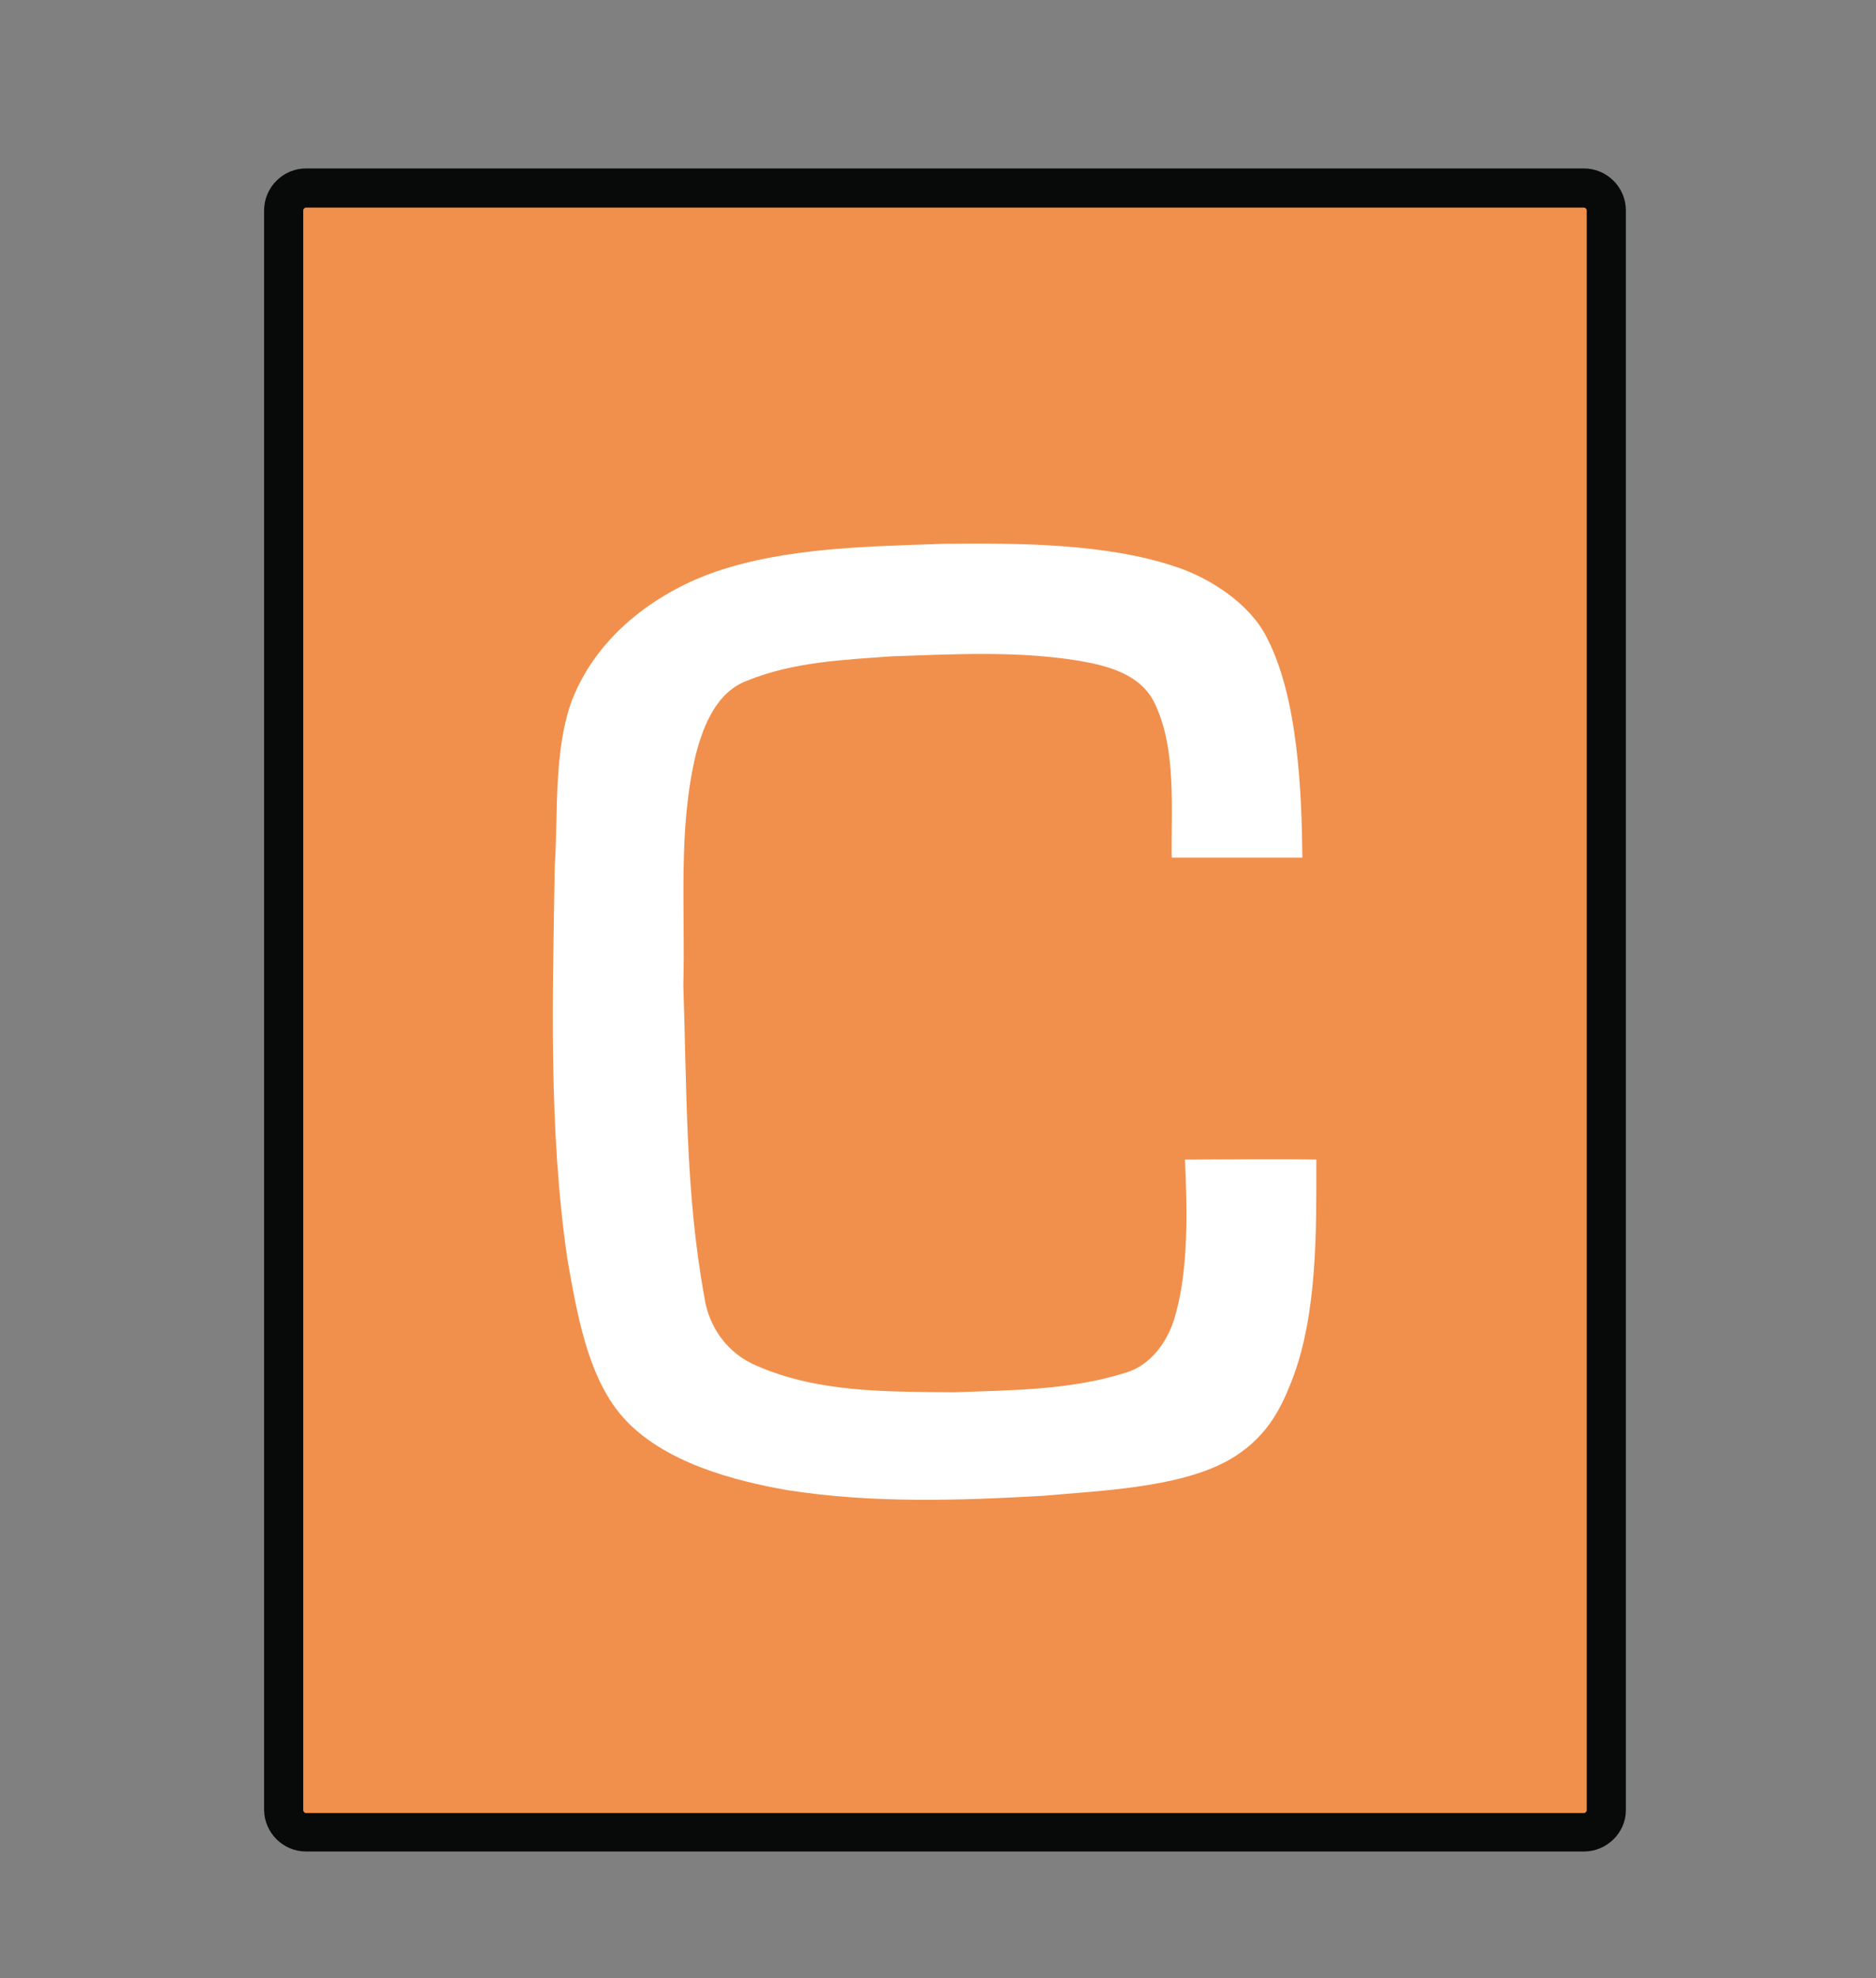
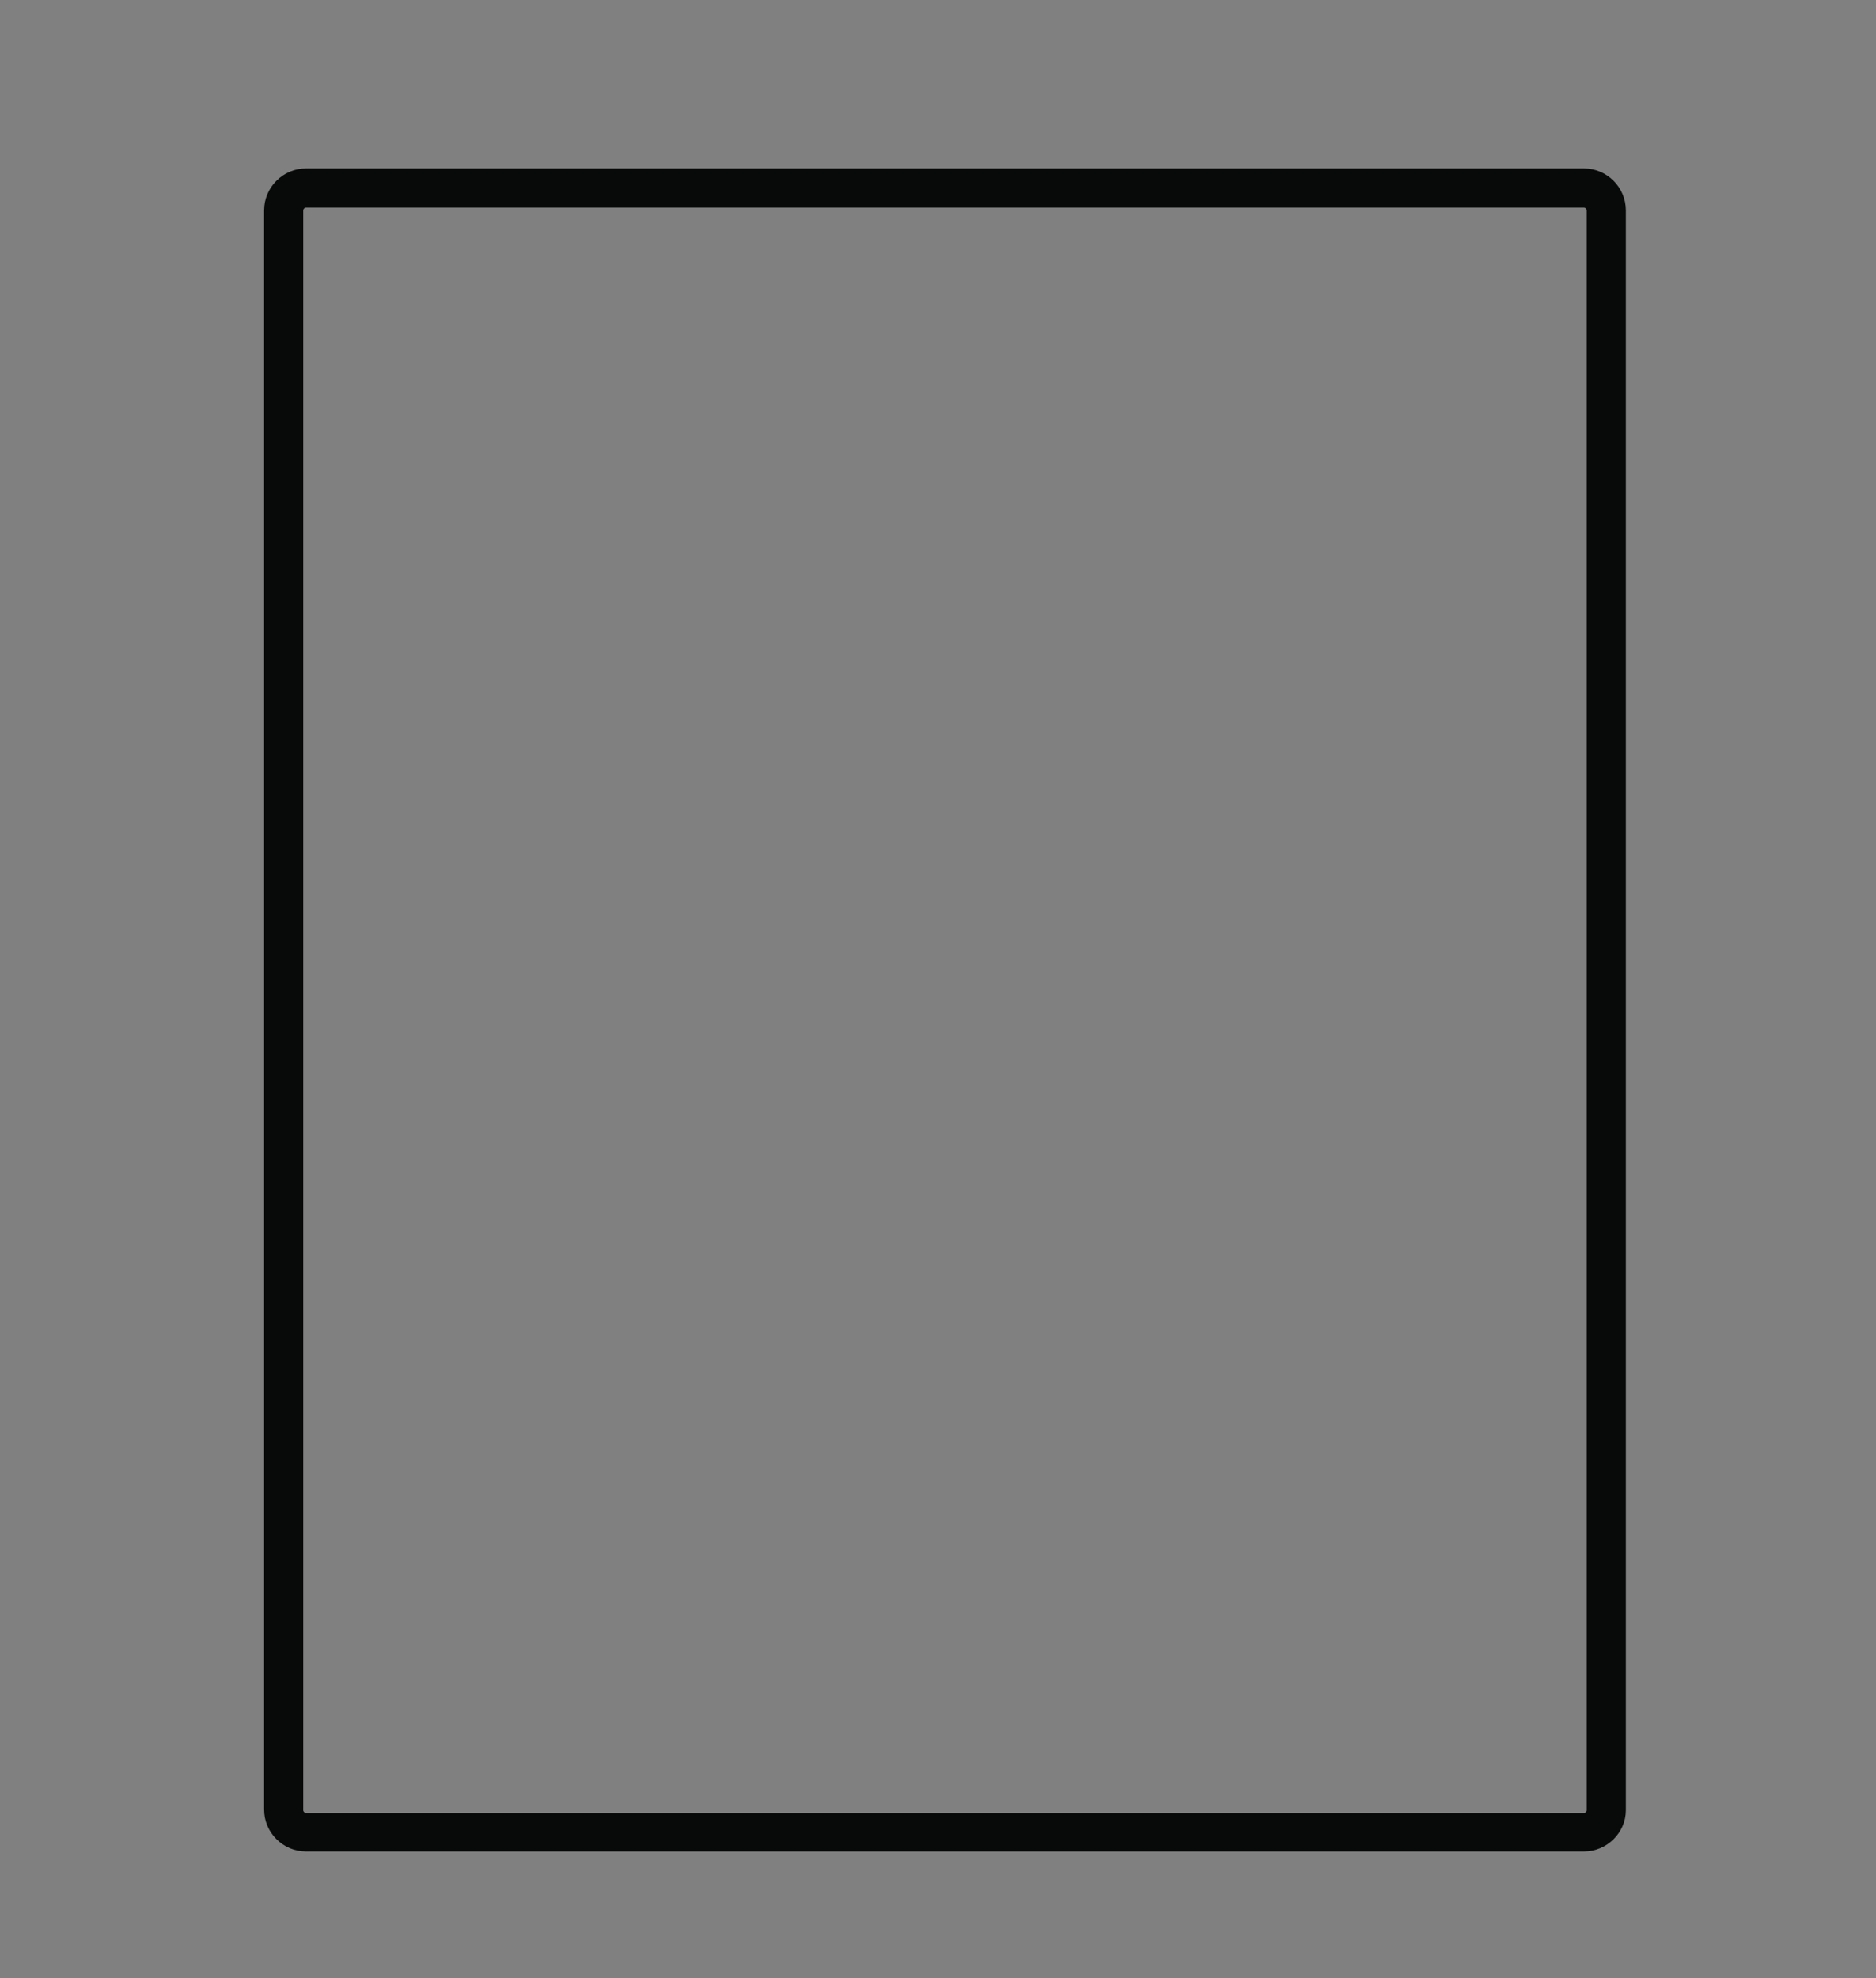
<svg xmlns="http://www.w3.org/2000/svg" version="1.1" id="Layer_1" x="0px" y="0px" viewBox="0 0 268.5 283" style="enable-background:new 0 0 268.5 283;" xml:space="preserve">
  <rect x="0" y="0" width="268.5" height="283" fill="#808080" stroke="none" />
  <style type="text/css">
	.st0{fill:#F1904C;}
	.st1{fill:#080909;}
	.st2{fill:#FFFFFF;}
</style>
  <g>
    <g>
-       <path class="st0" d="M224.8,262.1H45.8c-2.9,0-5.2-2.3-5.2-5.2V32c0-2.9,2.3-5.2,5.2-5.2h178.9c2.9,0,5.2,2.3,5.2,5.2V257    C229.9,259.8,227.6,262.1,224.8,262.1z" />
      <path class="st1" d="M226.7,264.9H43.8c-3.3,0-6-2.7-6-6V30.1c0-3.3,2.7-6,6-6h182.9c3.3,0,6,2.7,6,6V259    C232.7,262.2,230,264.9,226.7,264.9z M43.8,29.7c-0.2,0-0.4,0.2-0.4,0.4V259c0,0.2,0.2,0.4,0.4,0.4h182.9c0.2,0,0.4-0.2,0.4-0.4    V30.1c0-0.2-0.2-0.4-0.4-0.4H43.8z" />
    </g>
-     <path class="st2" d="M102.4,81.8c10.3-3.5,21.9-3.6,32.7-4c10.5-0.1,23.2-0.1,33.2,3.3c4.9,1.6,10.6,5.3,13,10.1   c4.5,8.6,5,22.2,5.1,31.5c-5,0-13.9,0-18.7,0c-0.1-7,0.7-15.5-2.4-22c-2-4.3-6.9-5.5-11.1-6.2c-8.8-1.4-17.7-0.9-26.5-0.6   c-7,0.5-14.2,0.8-20.8,3.5c-4.3,1.6-6.2,6.3-7.3,10.5c-2.6,10.8-1.5,22.1-1.8,33.1c0.5,14.8,0.3,29.8,3,44.5   c0.6,4.4,3.4,8.2,7.5,9.9c8.9,3.9,18.8,3.7,28.2,3.8c8.2-0.3,16.7-0.3,24.6-2.8c3.4-1,5.8-4.1,6.9-7.5c2.2-6.9,1.9-16.1,1.6-23   c4.7,0,13.8-0.1,18.8,0c0,9.8,0.2,22.1-3.5,31.6c-1.6,4.1-3.7,8.5-9.4,11.6c-7.1,3.8-18.4,4.2-26.1,4.9   c-12.2,0.7-24.5,1.1-36.7-0.8c-7.4-1.3-17.8-3.9-23.6-10.5c-5.1-5.8-6.6-15.3-7.9-22.6c-2.7-18.6-2.1-37.5-1.8-56.2   c0.5-7.5-0.2-16.6,2.5-23.8C85.8,90.2,94.9,84.4,102.4,81.8z" />
  </g>
</svg>